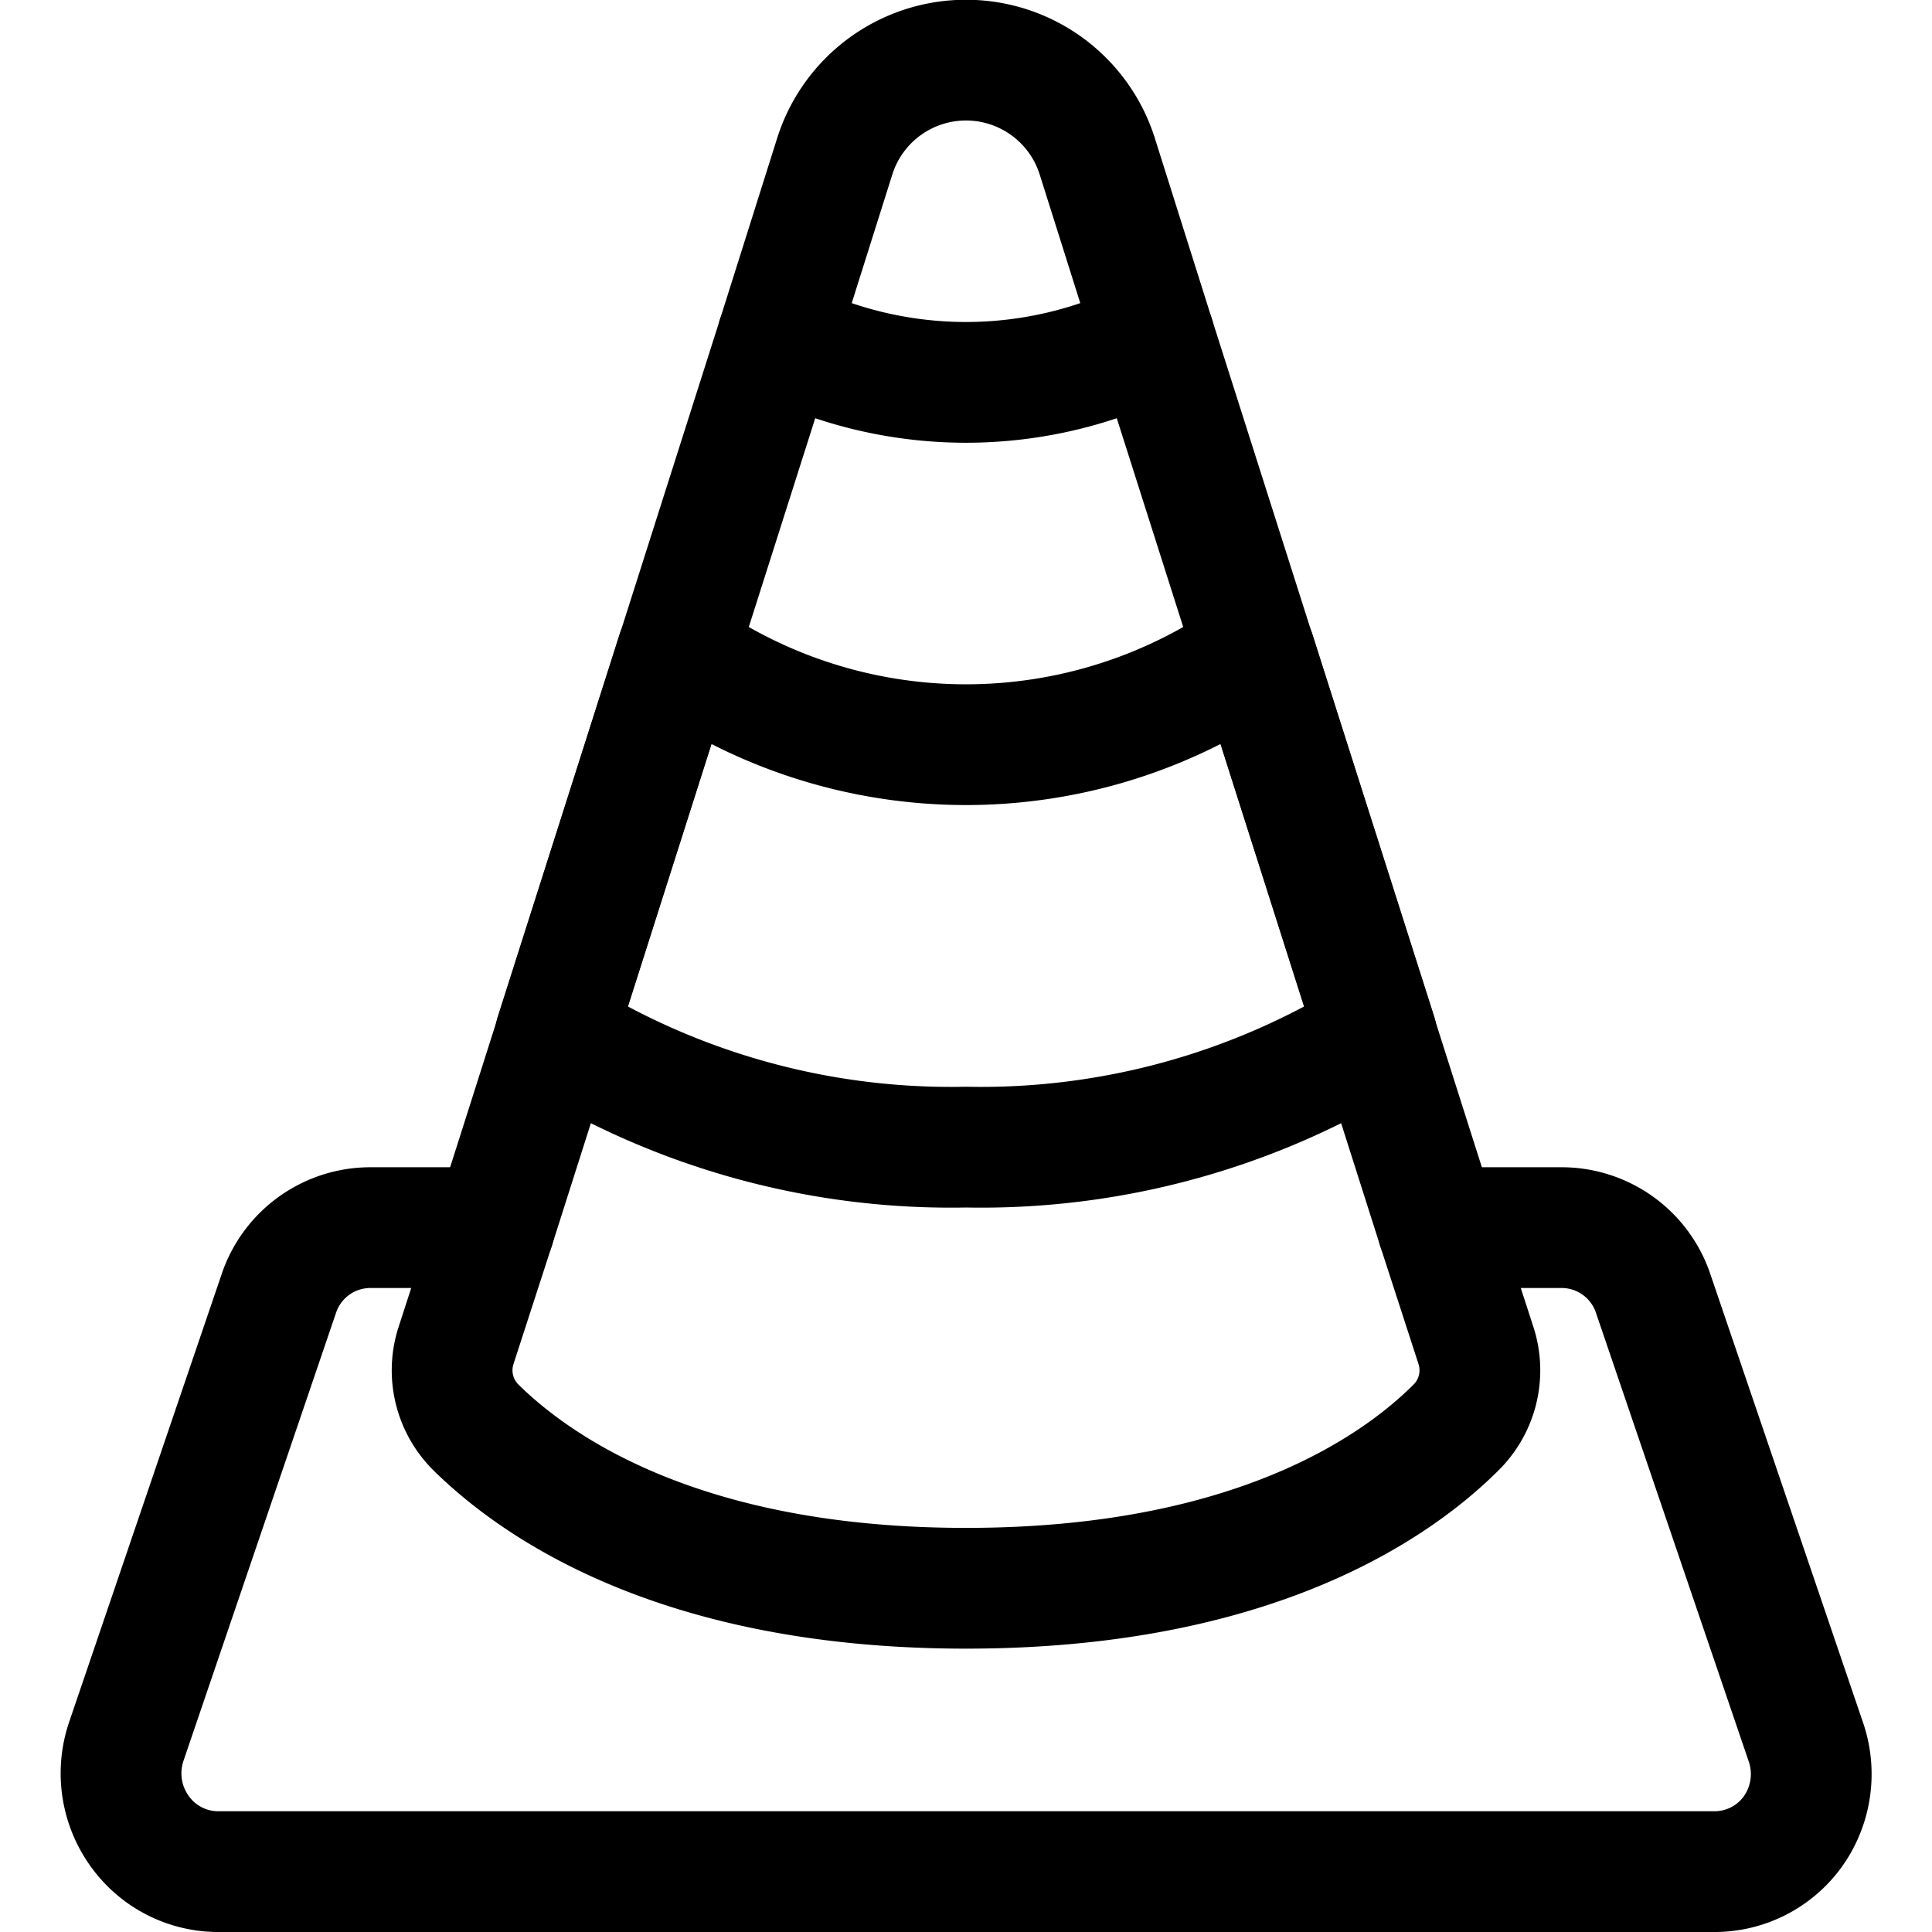
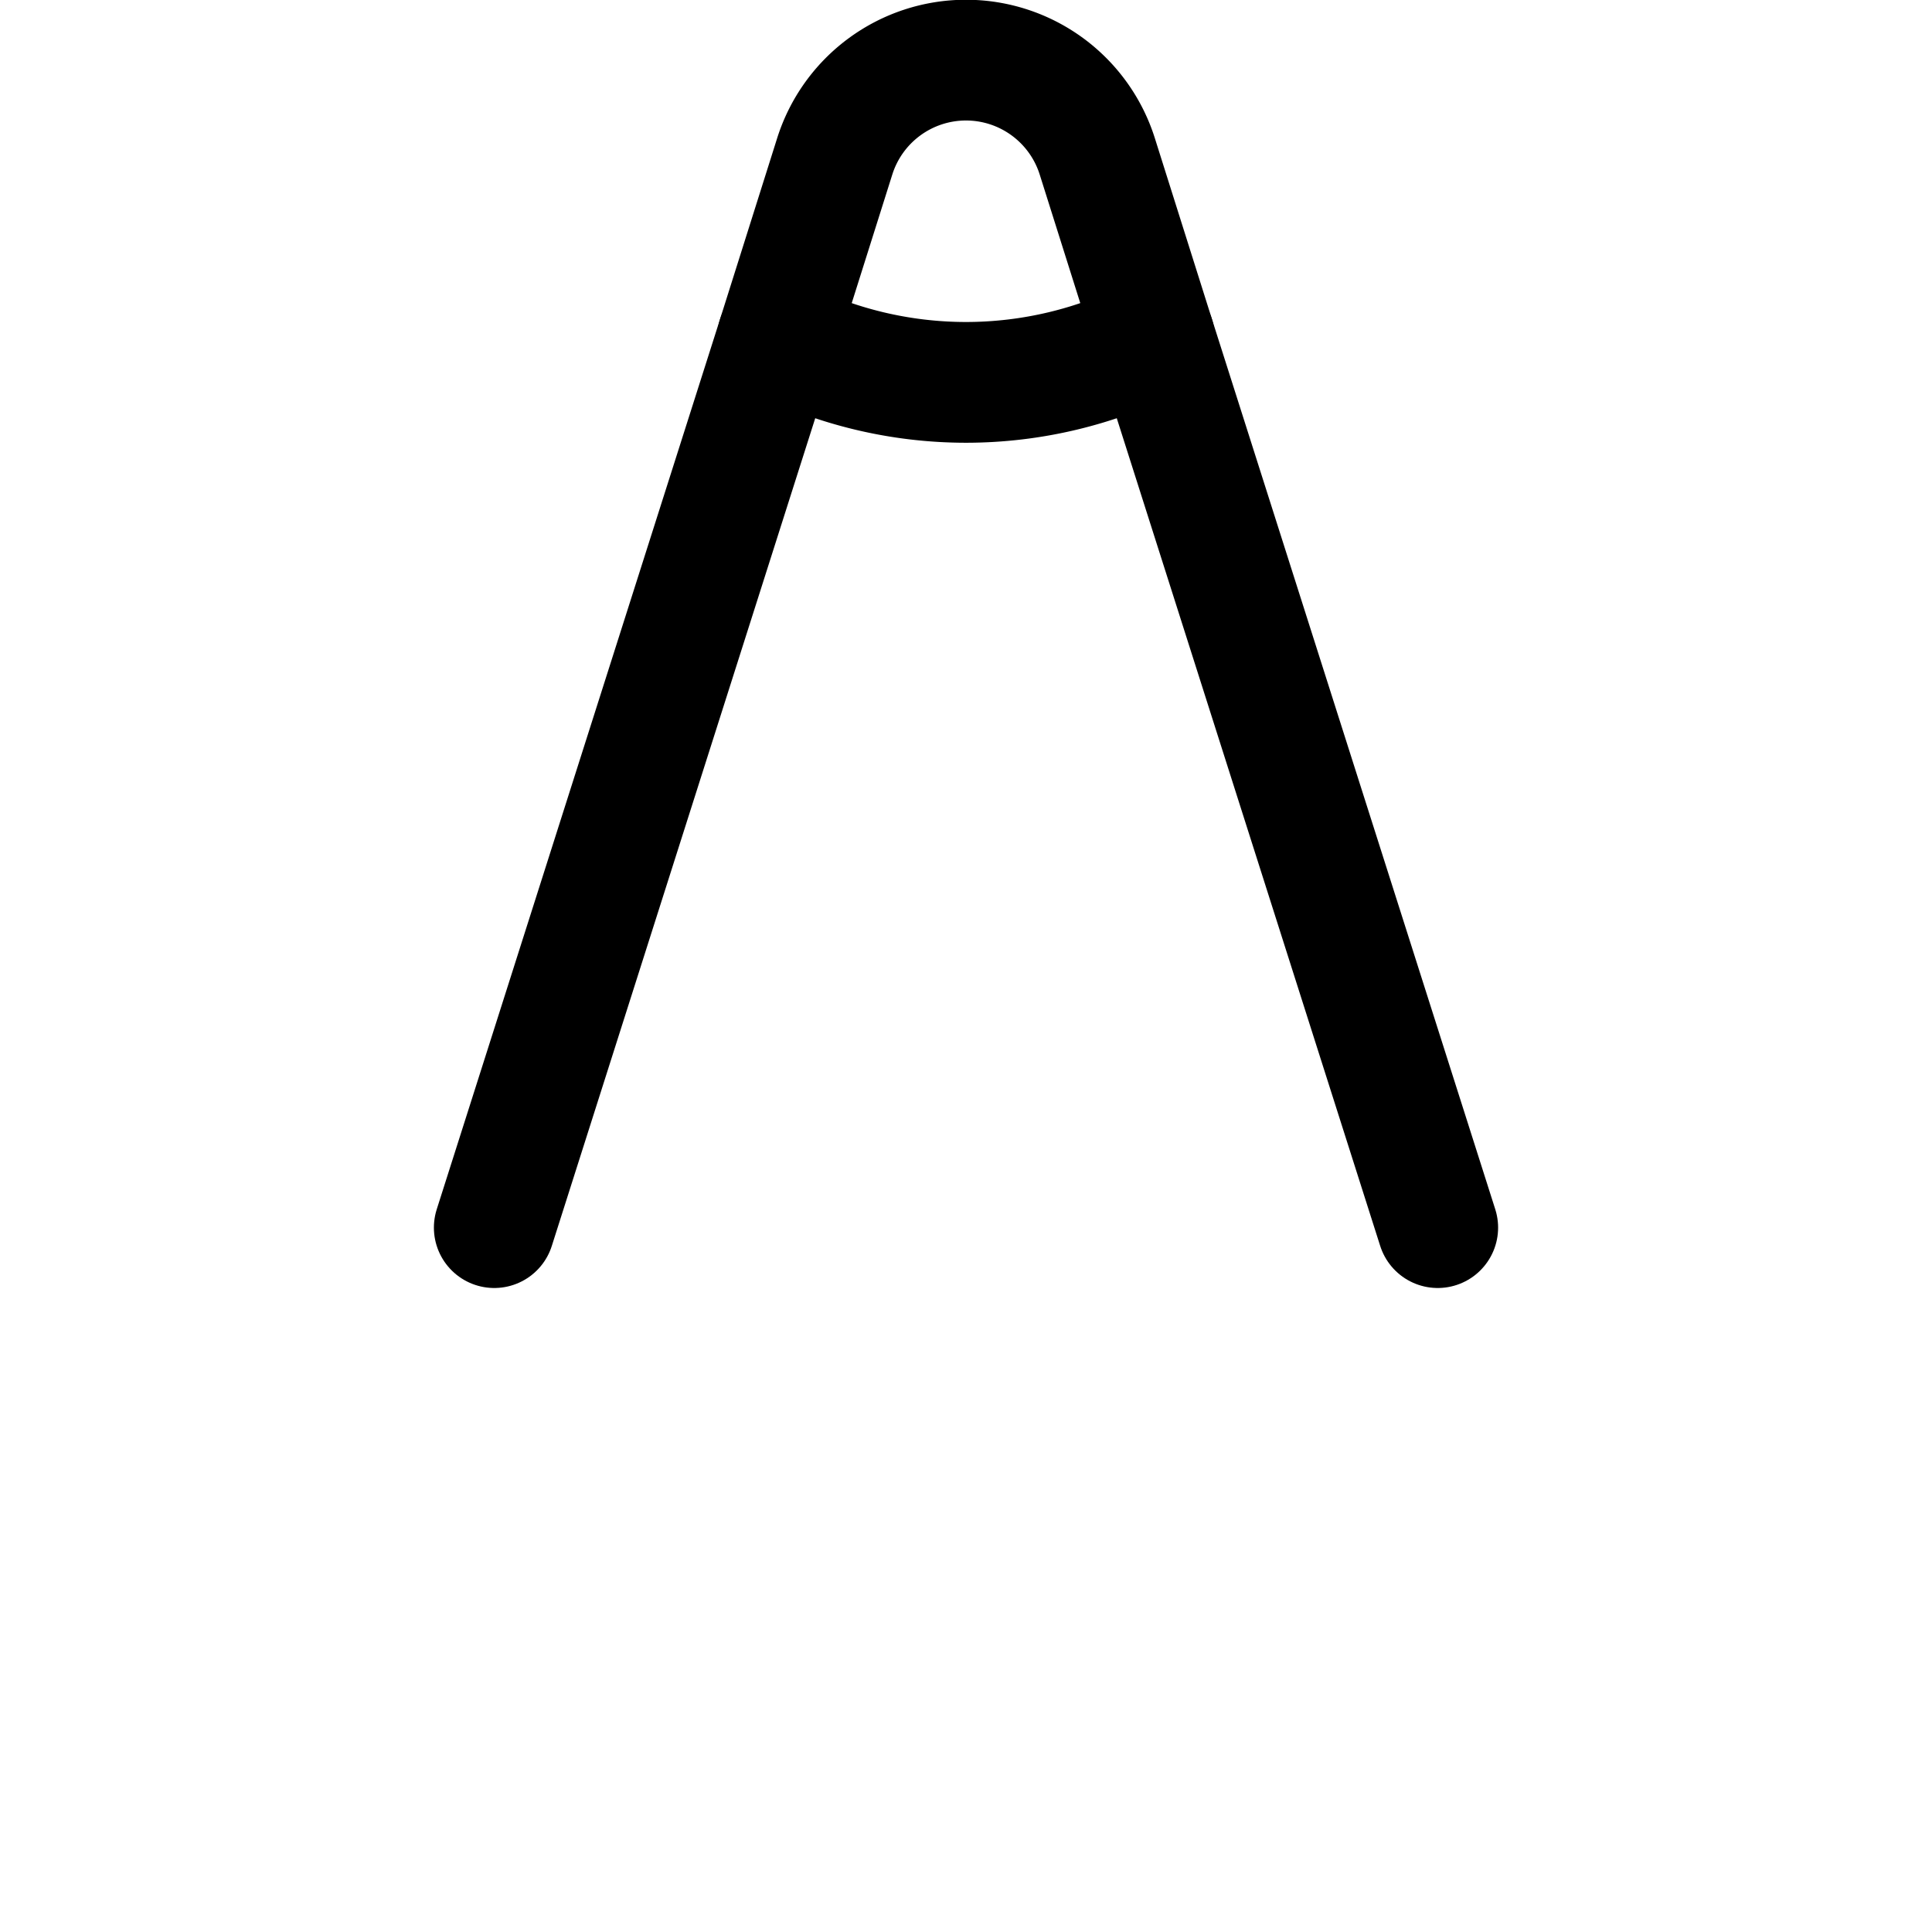
<svg xmlns="http://www.w3.org/2000/svg" viewBox="0 0 24 24" id="Vlc-Logo--Streamline-Ultimate" height="24" width="24">
  <desc>VLC Logo Streamline Icon: https://streamlinehq.com</desc>
  <g>
-     <path d="m22.43 21.63 -1.9 -5.58a1.2 1.2 0 0 0 -1.13 -0.8h-1.54l0.48 1.48a1 1 0 0 1 -0.25 1c-0.73 0.73 -2.51 2 -6.09 2s-5.36 -1.28 -6.09 -2a1 1 0 0 1 -0.25 -1l0.48 -1.48H4.6a1.2 1.2 0 0 0 -1.13 0.8l-1.9 5.58a1.23 1.23 0 0 0 0.16 1.11 1.2 1.2 0 0 0 1 0.51h18.55a1.2 1.2 0 0 0 1 -0.51 1.23 1.23 0 0 0 0.15 -1.11Z" fill="none" stroke="#000000" stroke-linecap="round" stroke-linejoin="round" stroke-width="1.5" />
    <path d="m14.34 4.19 -0.71 -2.25a1.71 1.71 0 0 0 -3.26 0l-0.71 2.25a5.18 5.18 0 0 0 2.34 0.56 5.18 5.18 0 0 0 2.34 -0.56Z" fill="none" stroke="#000000" stroke-linecap="round" stroke-linejoin="round" stroke-width="1.5" />
-     <path d="M15.59 8.11a6.22 6.22 0 0 1 -7.18 0L6.9 12.85a9.31 9.31 0 0 0 5.1 1.4 9.31 9.31 0 0 0 5.1 -1.4Z" fill="none" stroke="#000000" stroke-linecap="round" stroke-linejoin="round" stroke-width="1.5" />
    <path d="M6.14 15.25 9.66 4.19" fill="none" stroke="#000000" stroke-linecap="round" stroke-linejoin="round" stroke-width="1.5" />
    <path d="M17.86 15.25 14.34 4.19" fill="none" stroke="#000000" stroke-linecap="round" stroke-linejoin="round" stroke-width="1.5" />
  </g>
</svg>